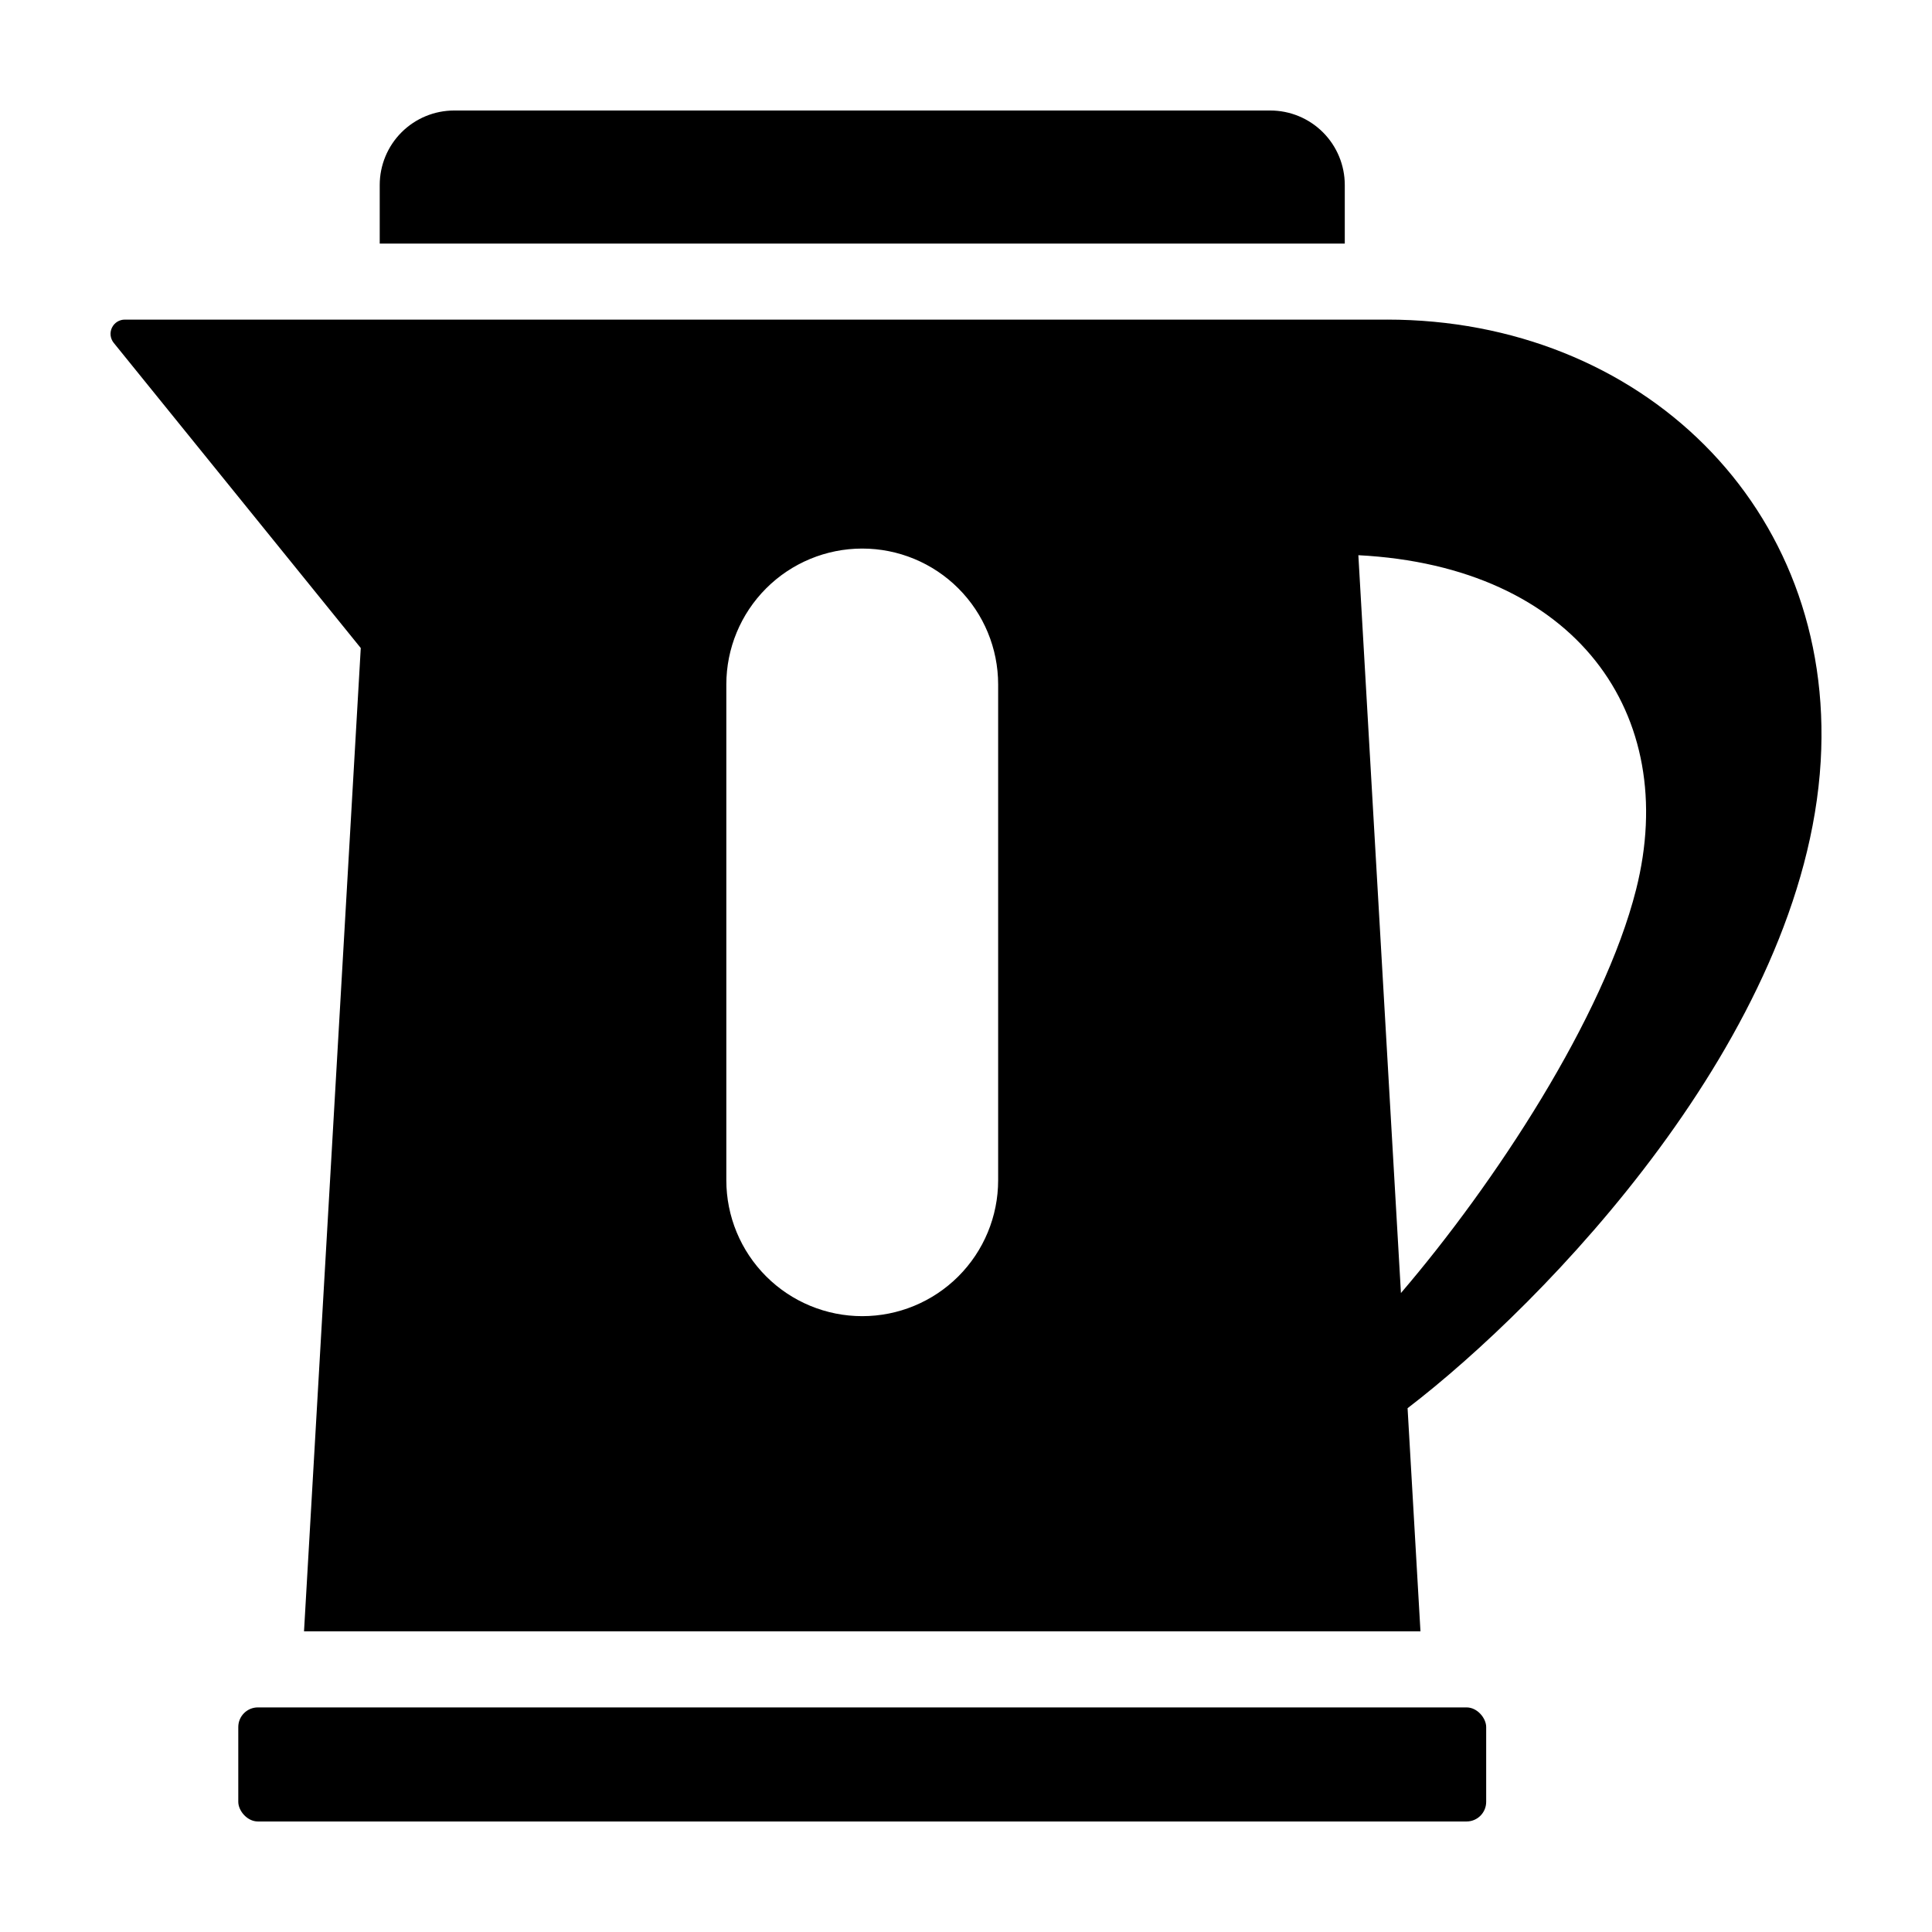
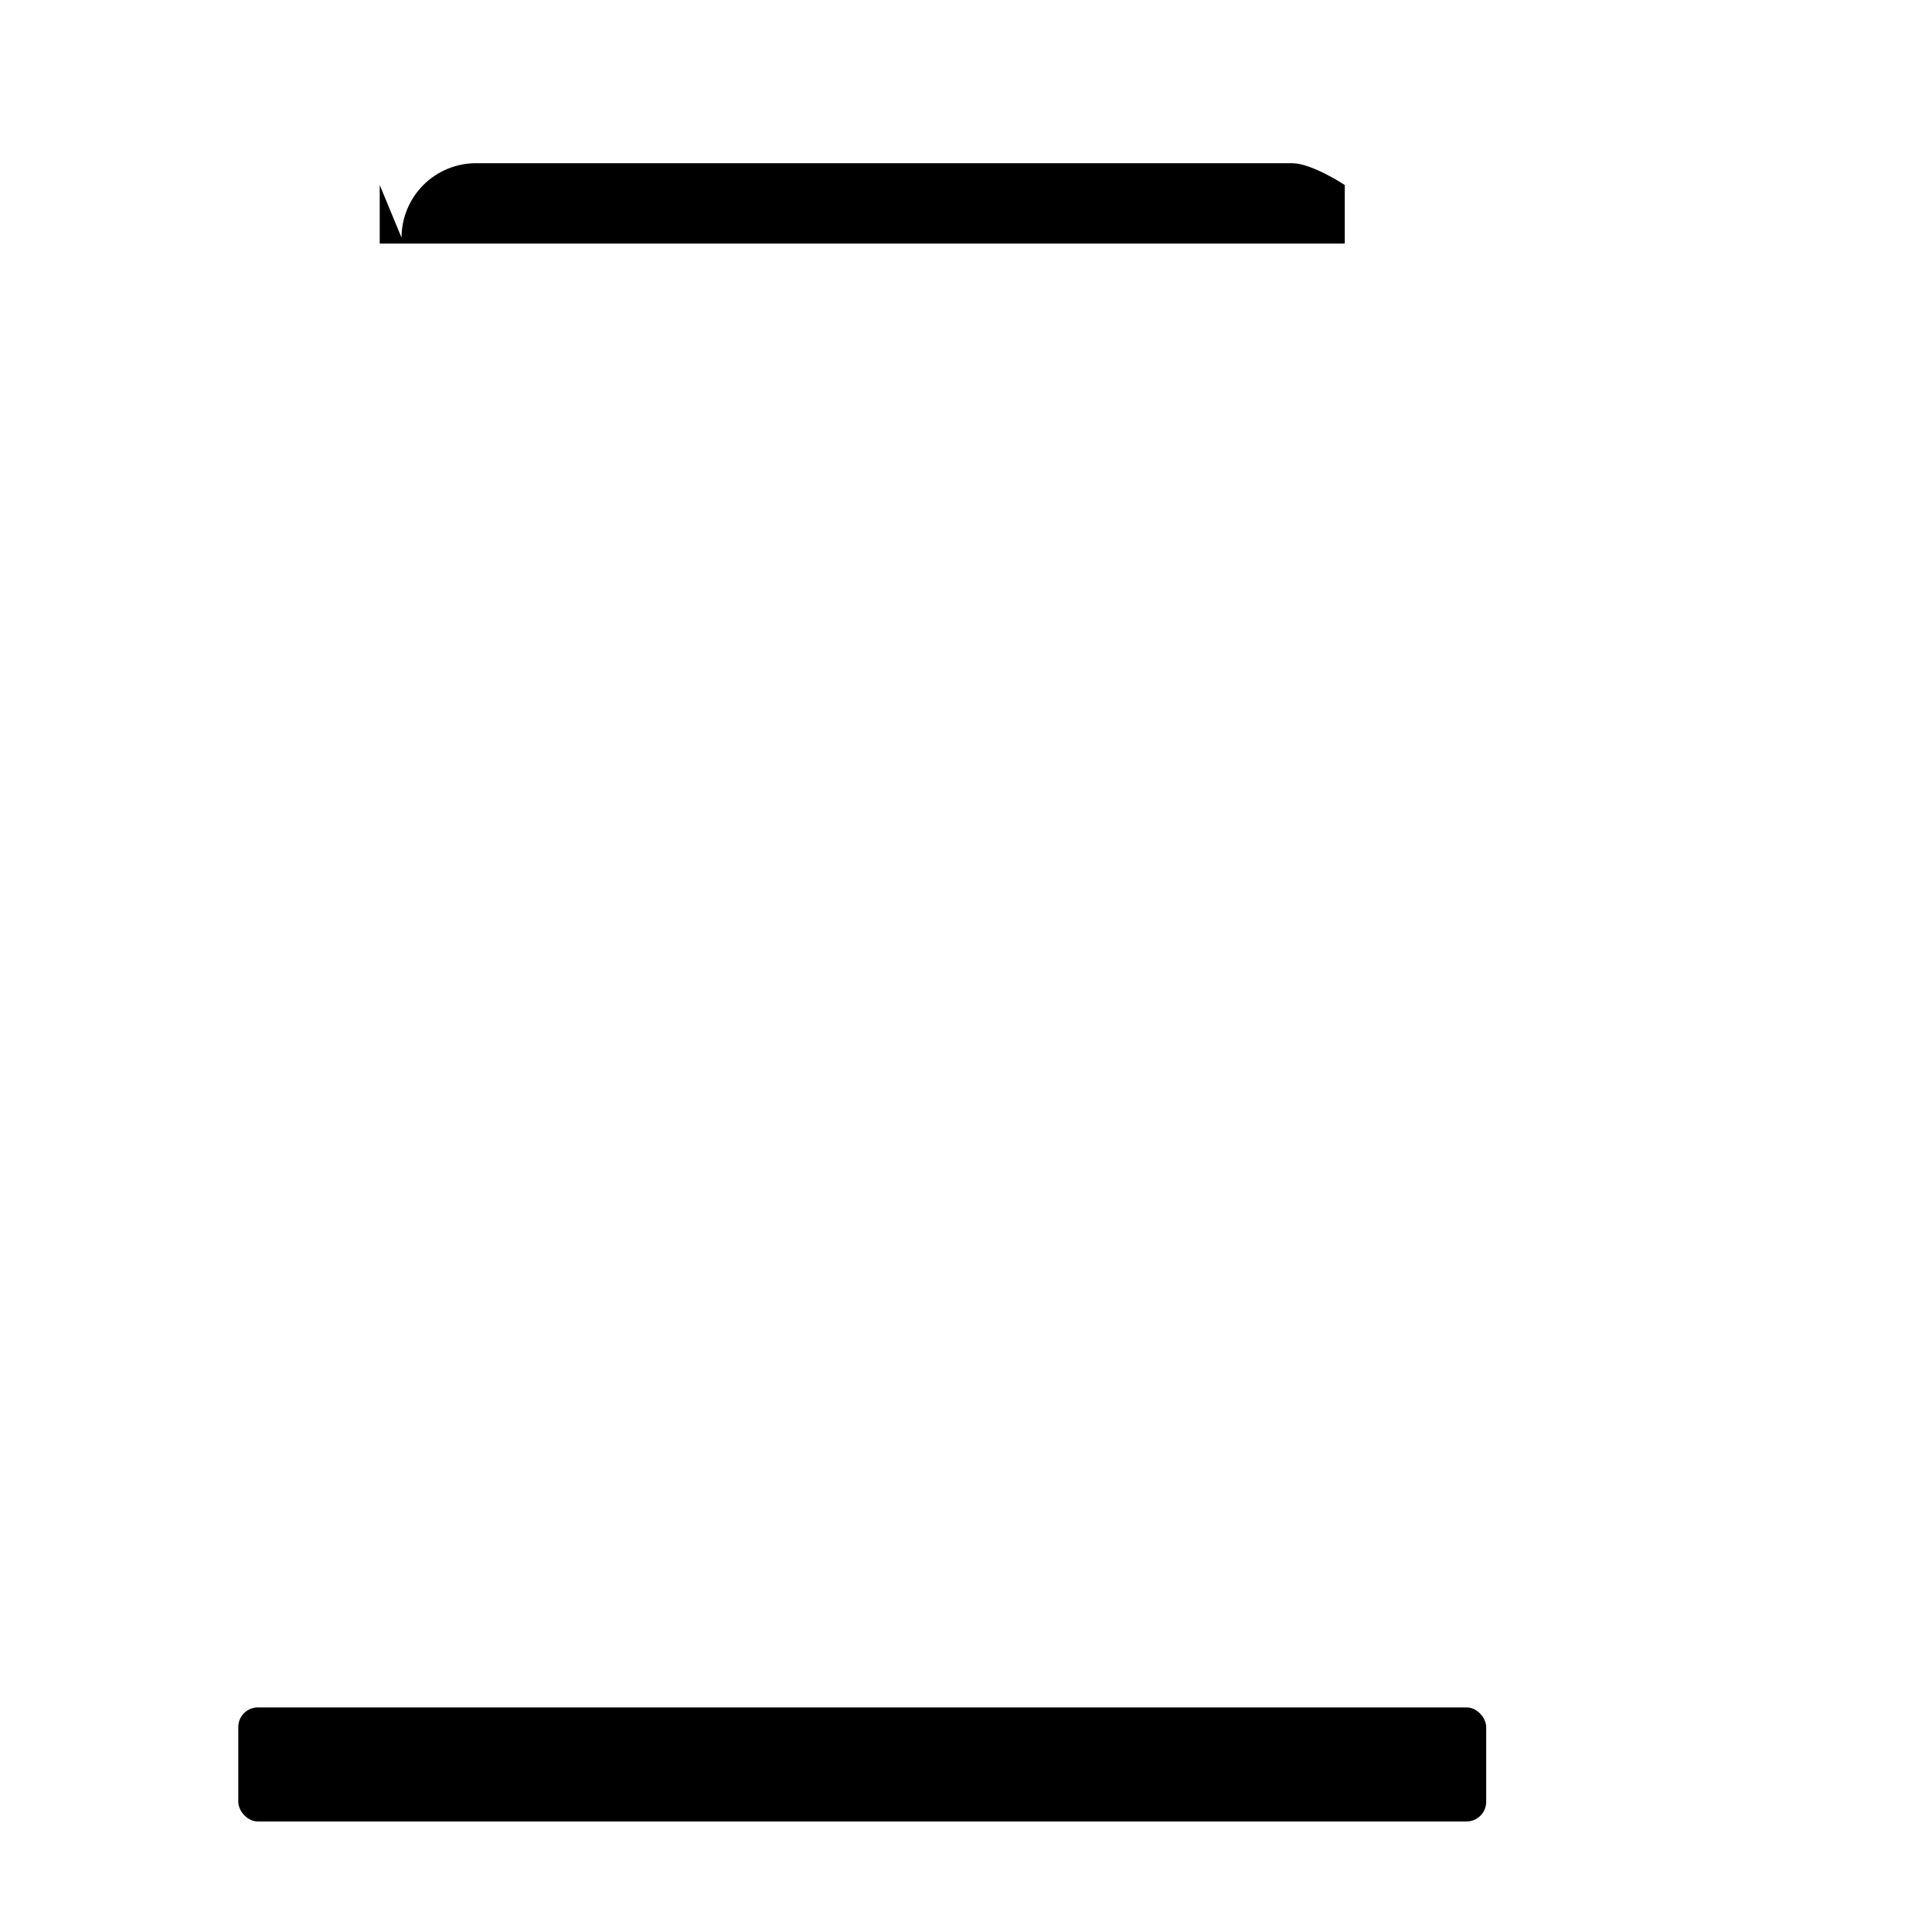
<svg xmlns="http://www.w3.org/2000/svg" fill="#000000" width="800px" height="800px" version="1.1" viewBox="144 144 512 512">
  <g>
    <path d="m212.35 596.48h320.3c2.875 0 5.203 2.875 5.203 5.203v19.824c0 2.875-2.328 5.203-5.203 5.203h-320.3c-2.875 0-5.203-2.875-5.203-5.203v-19.824c0-2.875 2.328-5.203 5.203-5.203z" />
-     <path d="m244.63 193.03v15.52h255.75v-15.52c0-5.238-2.082-10.262-5.785-13.965s-8.727-5.781-13.961-5.781h-216.26c-5.238 0-10.262 2.078-13.965 5.781s-5.781 8.727-5.781 13.965z" />
-     <path d="m511.6 228.7h-334.53c-1.457 0-2.781 0.836-3.41 2.152-0.629 1.312-0.441 2.871 0.473 4.004l65.473 80.879-15.039 260.59h295.87l-3.414-59.137c36.031-27.574 105.2-98.605 109.48-171.42 3.965-67.551-47.852-117.07-114.9-117.07zm-103.08 228.08c0 9.551-3.793 18.715-10.547 25.469-6.758 6.754-15.918 10.547-25.469 10.547-9.555 0-18.715-3.793-25.469-10.547s-10.551-15.918-10.551-25.469v-131.39c0-9.551 3.797-18.711 10.551-25.465 6.754-6.758 15.914-10.551 25.469-10.551 9.551 0 18.711 3.793 25.469 10.551 6.754 6.754 10.547 15.914 10.547 25.465zm169.06-77.035c-8.57 33.938-37.48 77.906-62.316 106.92l-11.285-195.53c57.668 2.977 85.34 42.121 73.602 88.609z" />
+     <path d="m244.63 193.03v15.52h255.75v-15.52s-8.727-5.781-13.961-5.781h-216.26c-5.238 0-10.262 2.078-13.965 5.781s-5.781 8.727-5.781 13.965z" />
  </g>
</svg>